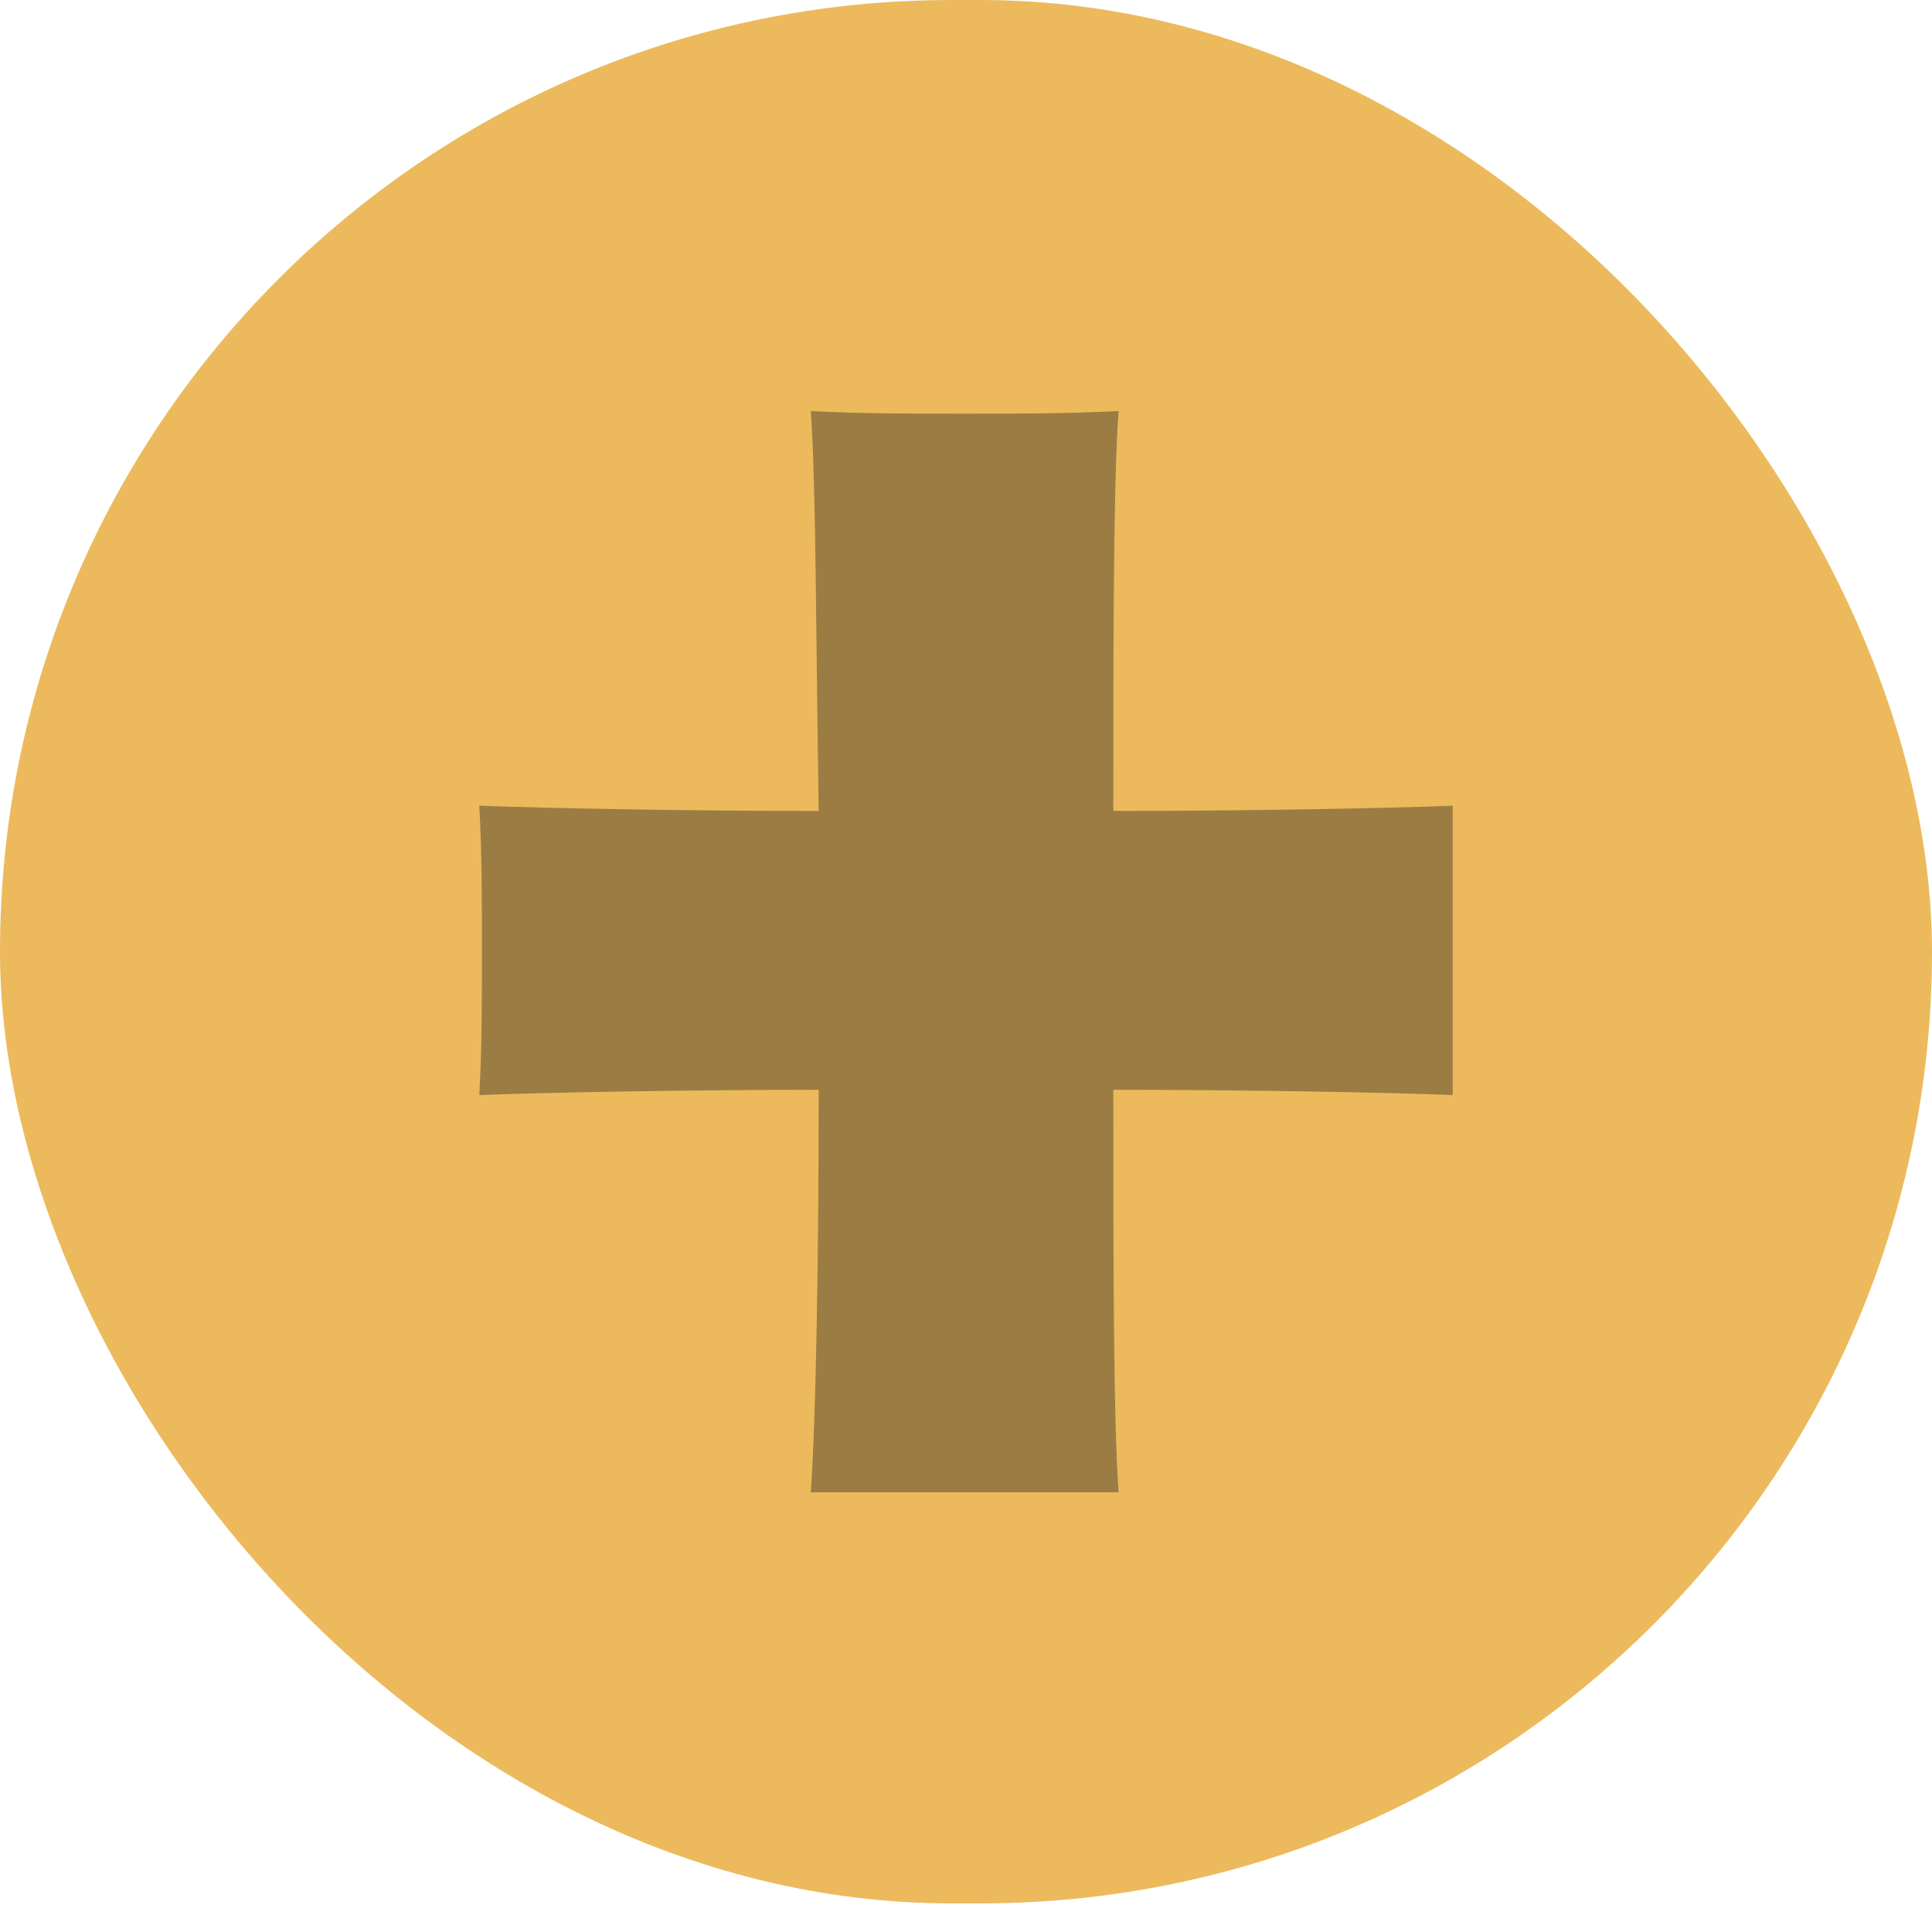
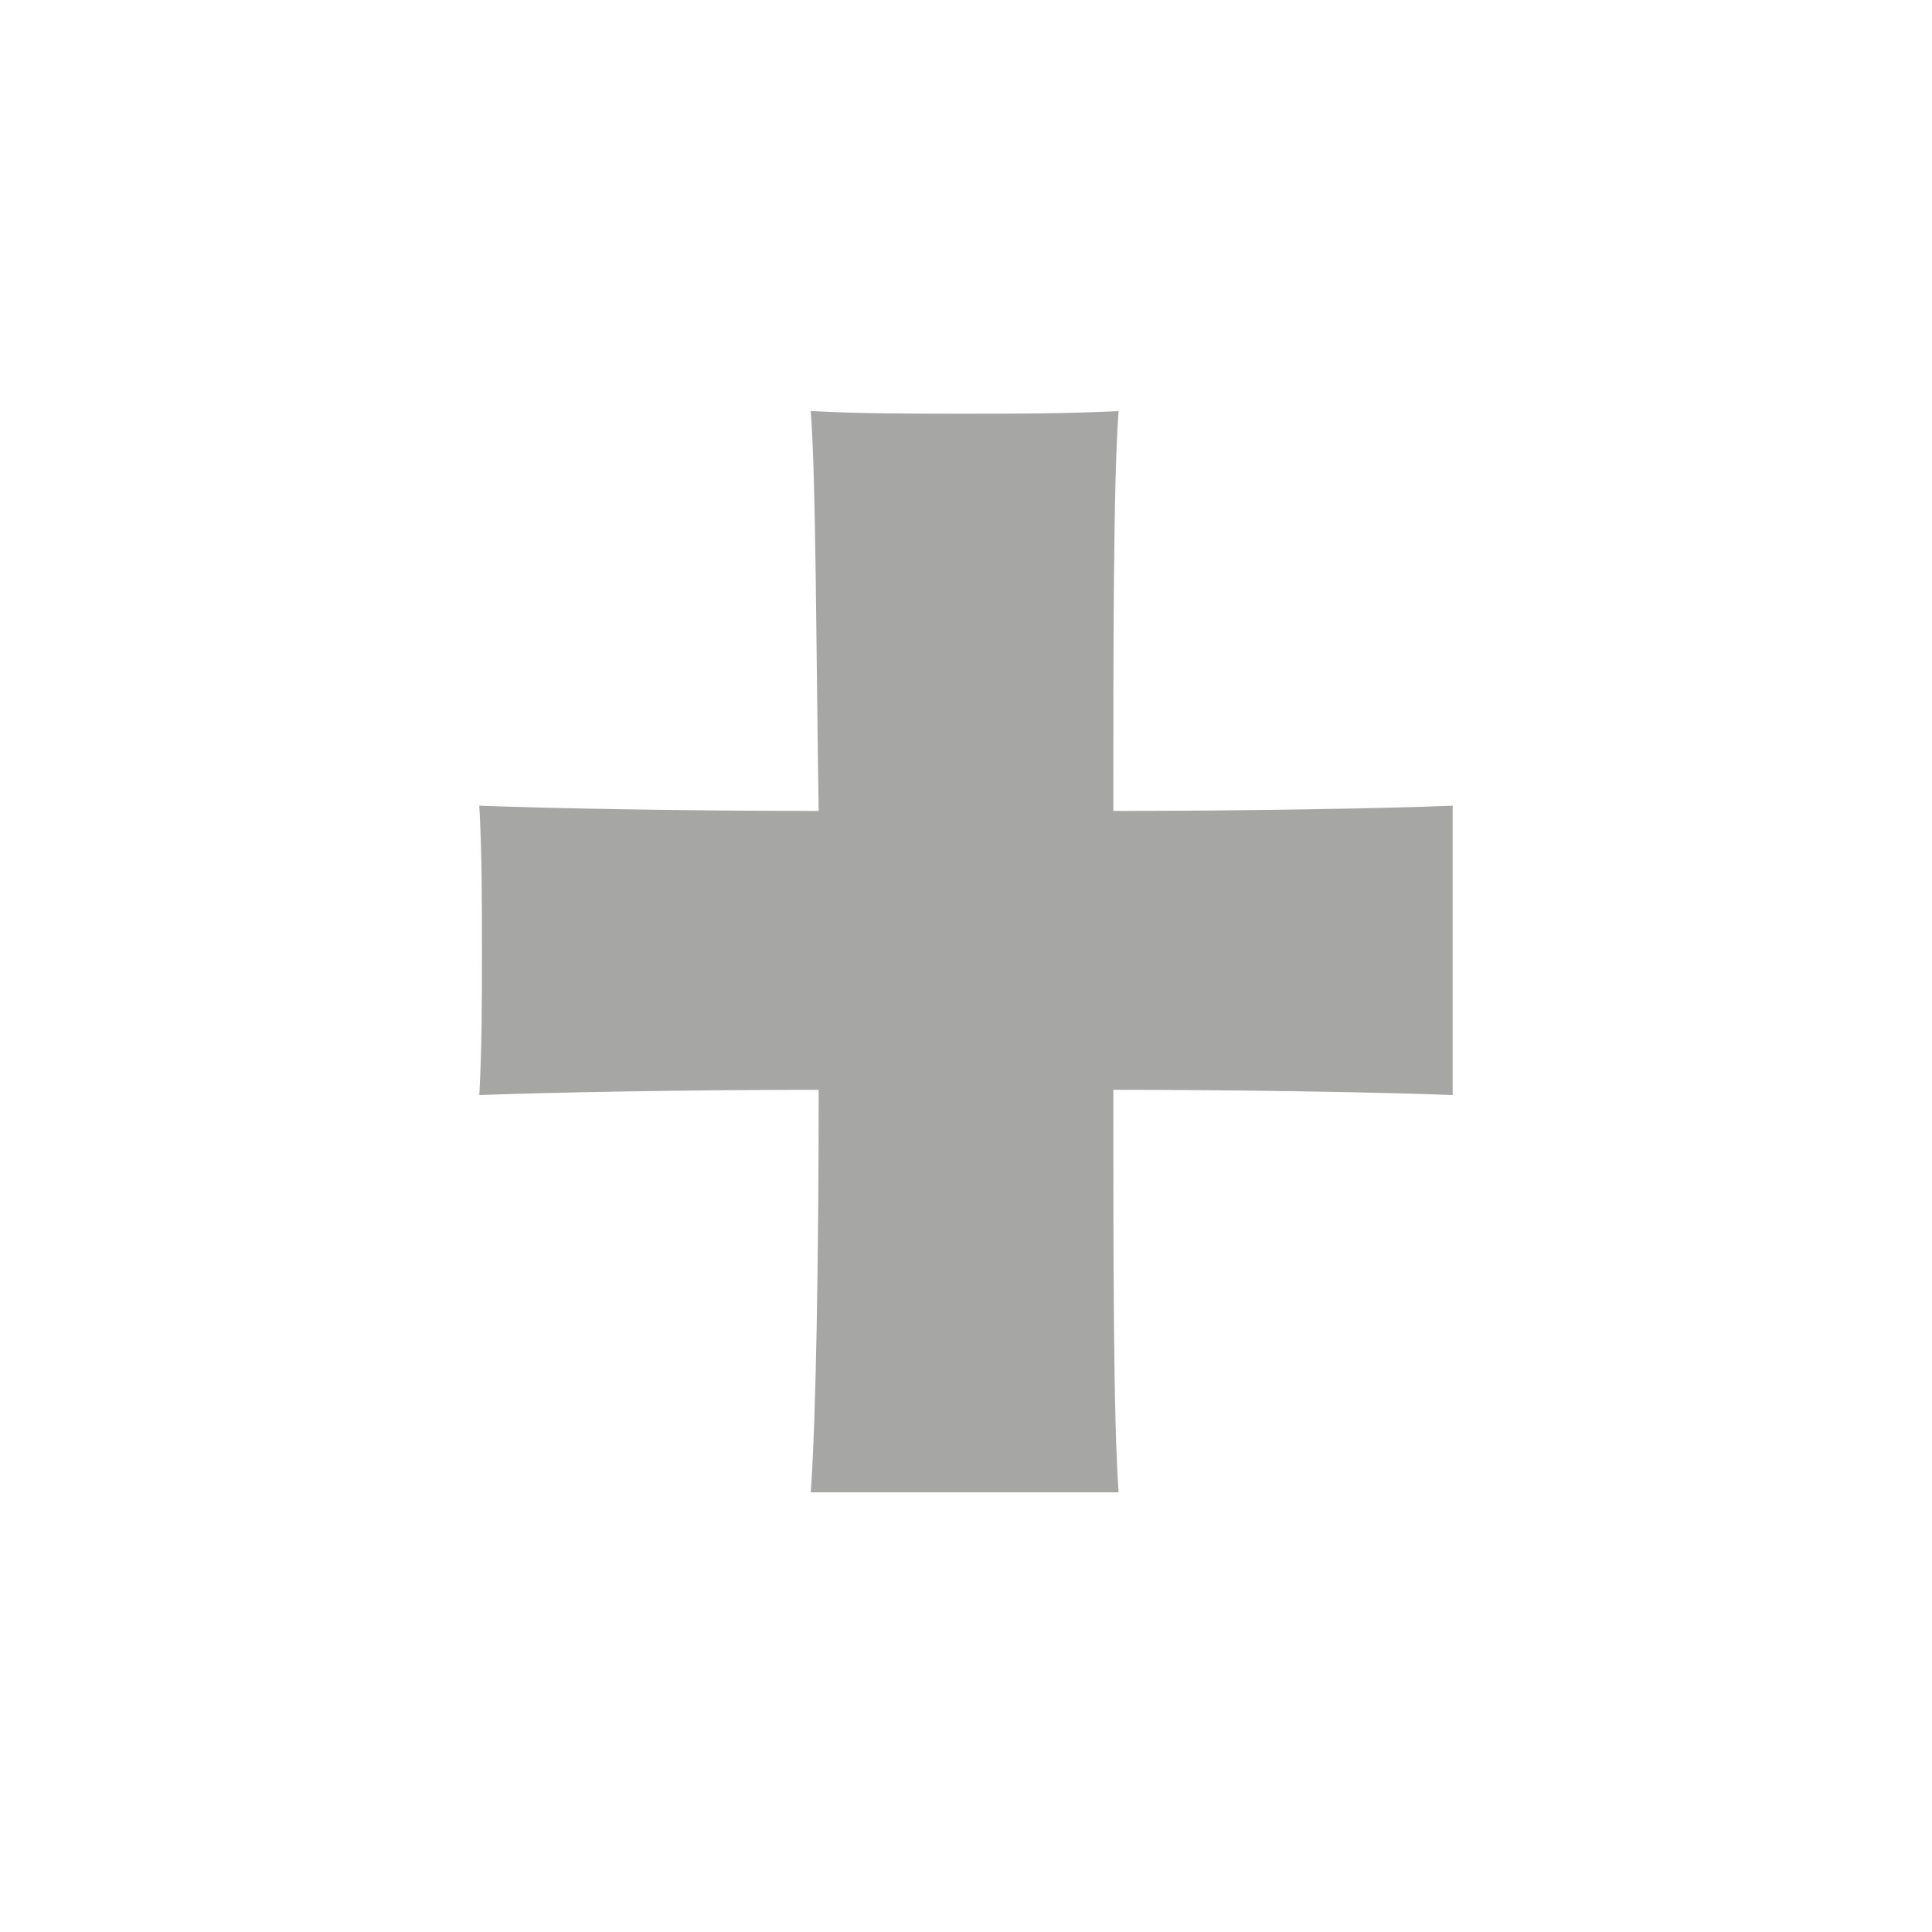
<svg xmlns="http://www.w3.org/2000/svg" width="47" height="47" viewBox="0 0 47 47" fill="none">
-   <rect width="47" height="46.304" rx="23.152" fill="#ECBA5C" />
  <path opacity="0.4" d="M23.436 36.304H19.724C19.852 34.512 19.916 30.544 19.916 26.512C16.716 26.512 13.324 26.576 11.66 26.64C11.724 25.488 11.724 24.4 11.724 23.12C11.724 21.84 11.724 20.752 11.66 19.6C13.324 19.664 16.716 19.728 19.916 19.728C19.852 15.76 19.852 11.728 19.724 10C20.94 10.064 22.156 10.064 23.436 10.064C24.78 10.064 25.932 10.064 27.212 10C27.084 11.728 27.084 15.76 27.084 19.728C30.284 19.728 33.804 19.664 35.34 19.6V23.12V26.64C33.804 26.576 30.284 26.512 27.084 26.512C27.084 30.544 27.084 34.512 27.212 36.304H23.436Z" fill="#22211F" />
</svg>